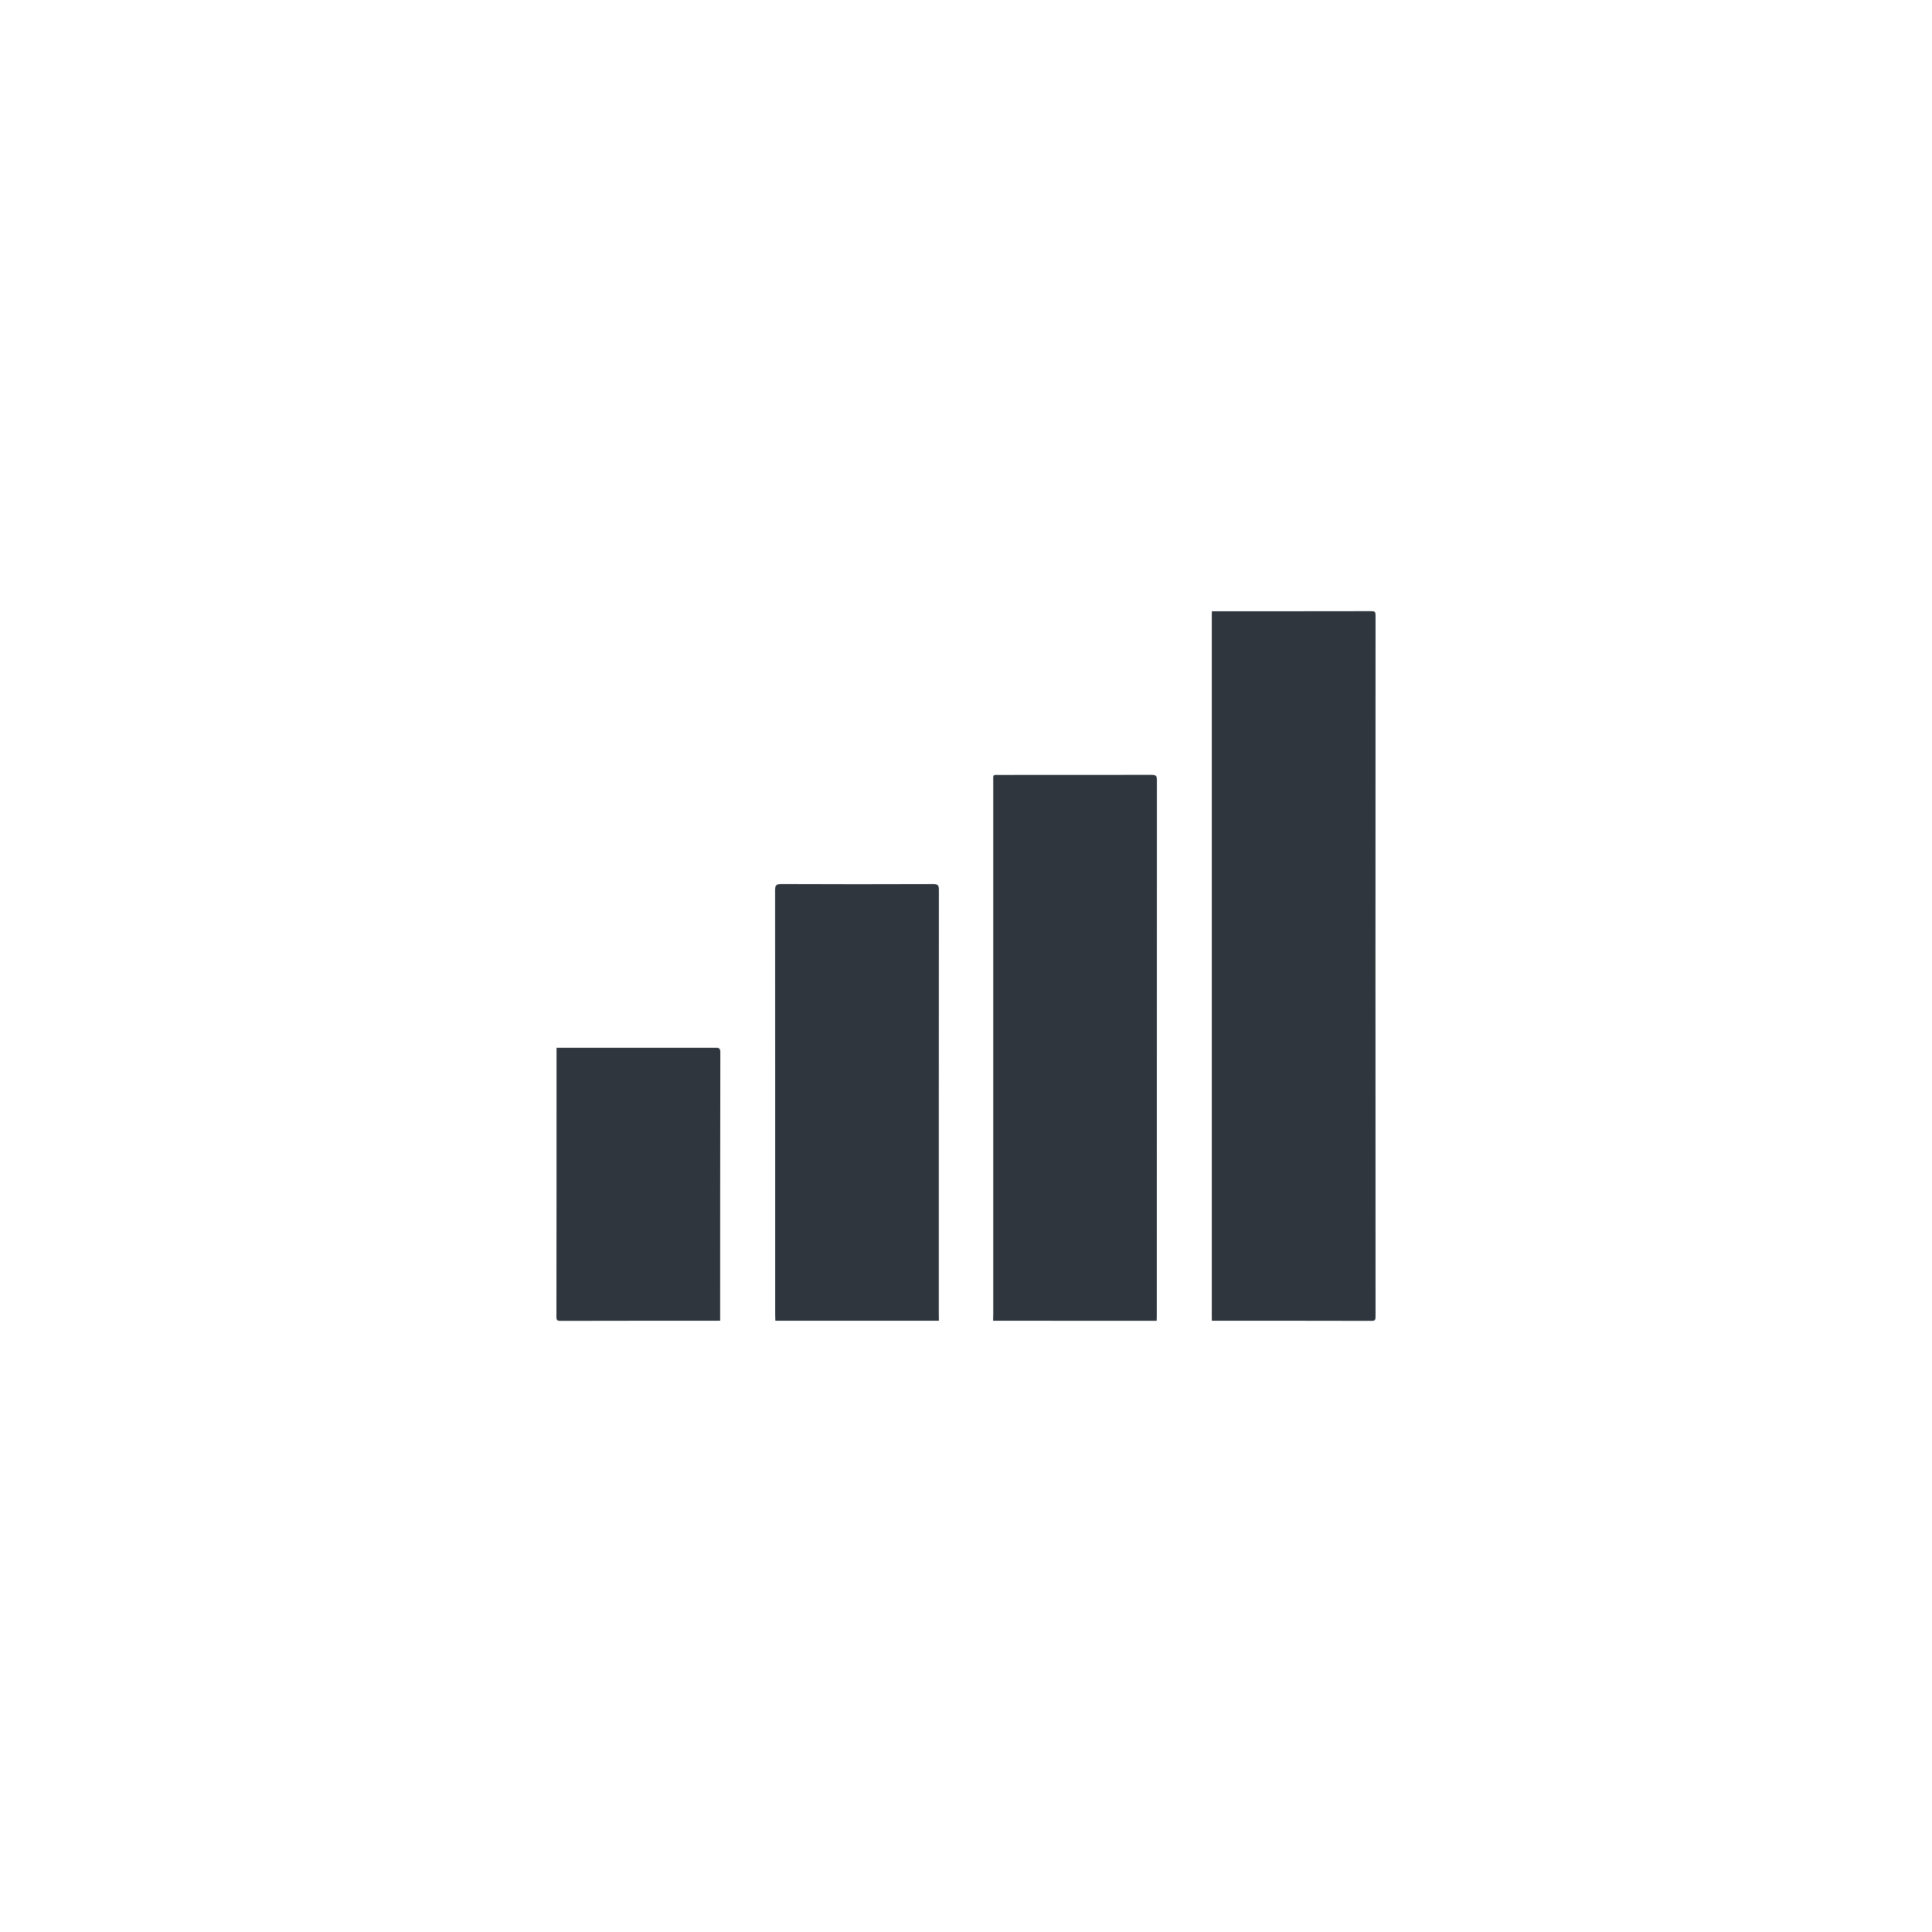
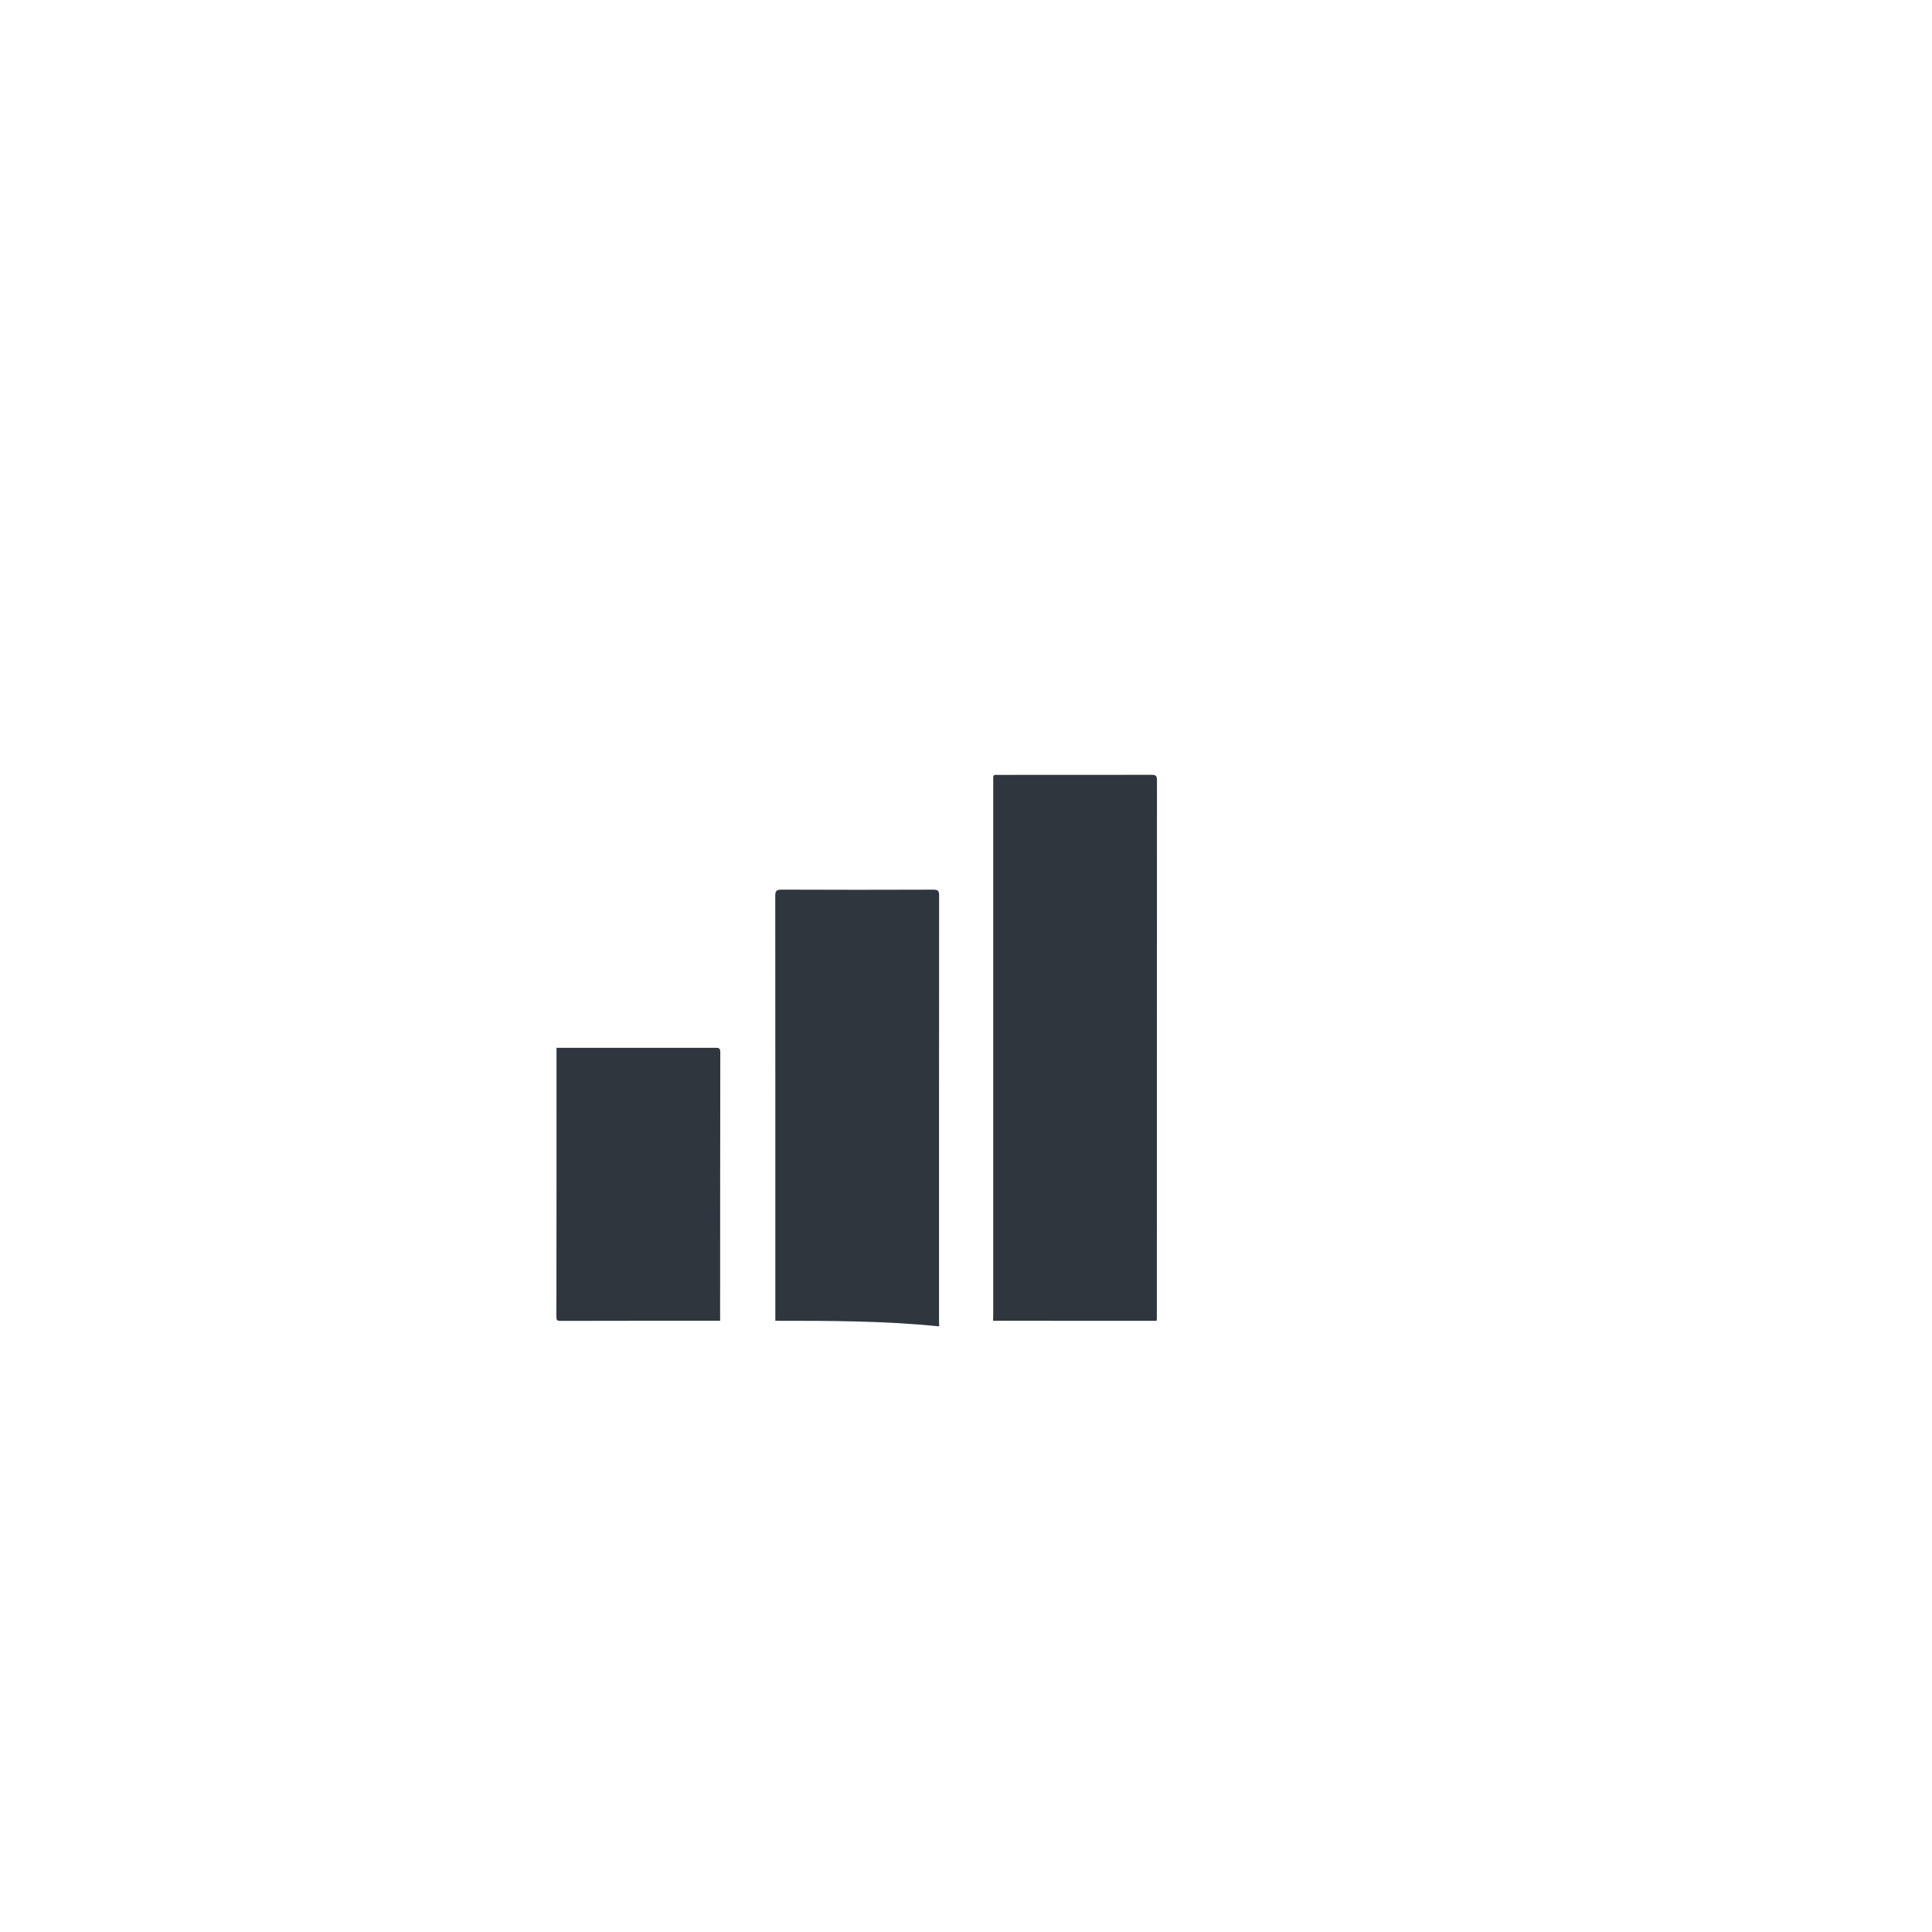
<svg xmlns="http://www.w3.org/2000/svg" version="1.1" id="Layer_1" x="0px" y="0px" width="74px" height="74px" viewBox="0 0 74 74" enable-background="new 0 0 74 74" xml:space="preserve">
  <g id="TOpyYC_1_">
    <g>
-       <path fill-rule="evenodd" clip-rule="evenodd" fill="#2F363E" d="M46.418,50.589c0-0.053-0.002-0.105-0.002-0.156    c0-8.955,0-17.91,0-26.865c0-0.052,0.002-0.104,0.002-0.157c2.037,0,4.072,0.002,6.109-0.003c0.135,0,0.16,0.026,0.16,0.16    c-0.004,8.955-0.004,17.91,0,26.865c0,0.133-0.025,0.16-0.16,0.16C50.49,50.587,48.455,50.589,46.418,50.589z" />
      <path fill-rule="evenodd" clip-rule="evenodd" fill="#2F363E" d="M38.037,50.589c0.002-0.086,0.006-0.17,0.006-0.254    c0-6.801,0-13.599,0-20.4c0-0.284-0.033-0.255,0.246-0.255c1.938-0.001,3.875,0.001,5.814-0.003    c0.154-0.001,0.211,0.029,0.211,0.2c-0.004,6.859-0.004,13.718-0.004,20.576c0,0.045-0.004,0.09-0.008,0.137    C42.215,50.589,40.127,50.589,38.037,50.589z" />
-       <path fill-rule="evenodd" clip-rule="evenodd" fill="#2F363E" d="M29.697,50.589c-0.003-0.072-0.008-0.145-0.008-0.215    c0-5.422,0.001-10.842-0.003-16.265c-0.001-0.19,0.037-0.25,0.242-0.249c1.937,0.009,3.875,0.008,5.812,0.001    c0.185-0.001,0.222,0.054,0.222,0.228c-0.004,5.413-0.003,10.829-0.003,16.245c0,0.084,0.002,0.168,0.004,0.254    C33.874,50.589,31.786,50.589,29.697,50.589z" />
+       <path fill-rule="evenodd" clip-rule="evenodd" fill="#2F363E" d="M29.697,50.589c0-5.422,0.001-10.842-0.003-16.265c-0.001-0.19,0.037-0.25,0.242-0.249c1.937,0.009,3.875,0.008,5.812,0.001    c0.185-0.001,0.222,0.054,0.222,0.228c-0.004,5.413-0.003,10.829-0.003,16.245c0,0.084,0.002,0.168,0.004,0.254    C33.874,50.589,31.786,50.589,29.697,50.589z" />
      <path fill-rule="evenodd" clip-rule="evenodd" fill="#2F363E" d="M21.316,40.134c2.022,0,4.044,0.002,6.067,0    c0.115,0,0.206-0.016,0.206,0.162c-0.006,3.43-0.006,6.861-0.007,10.293c-2.036,0-4.072-0.002-6.109,0.004    c-0.134,0-0.161-0.027-0.161-0.16C21.317,46.999,21.316,43.565,21.316,40.134z" />
    </g>
  </g>
</svg>